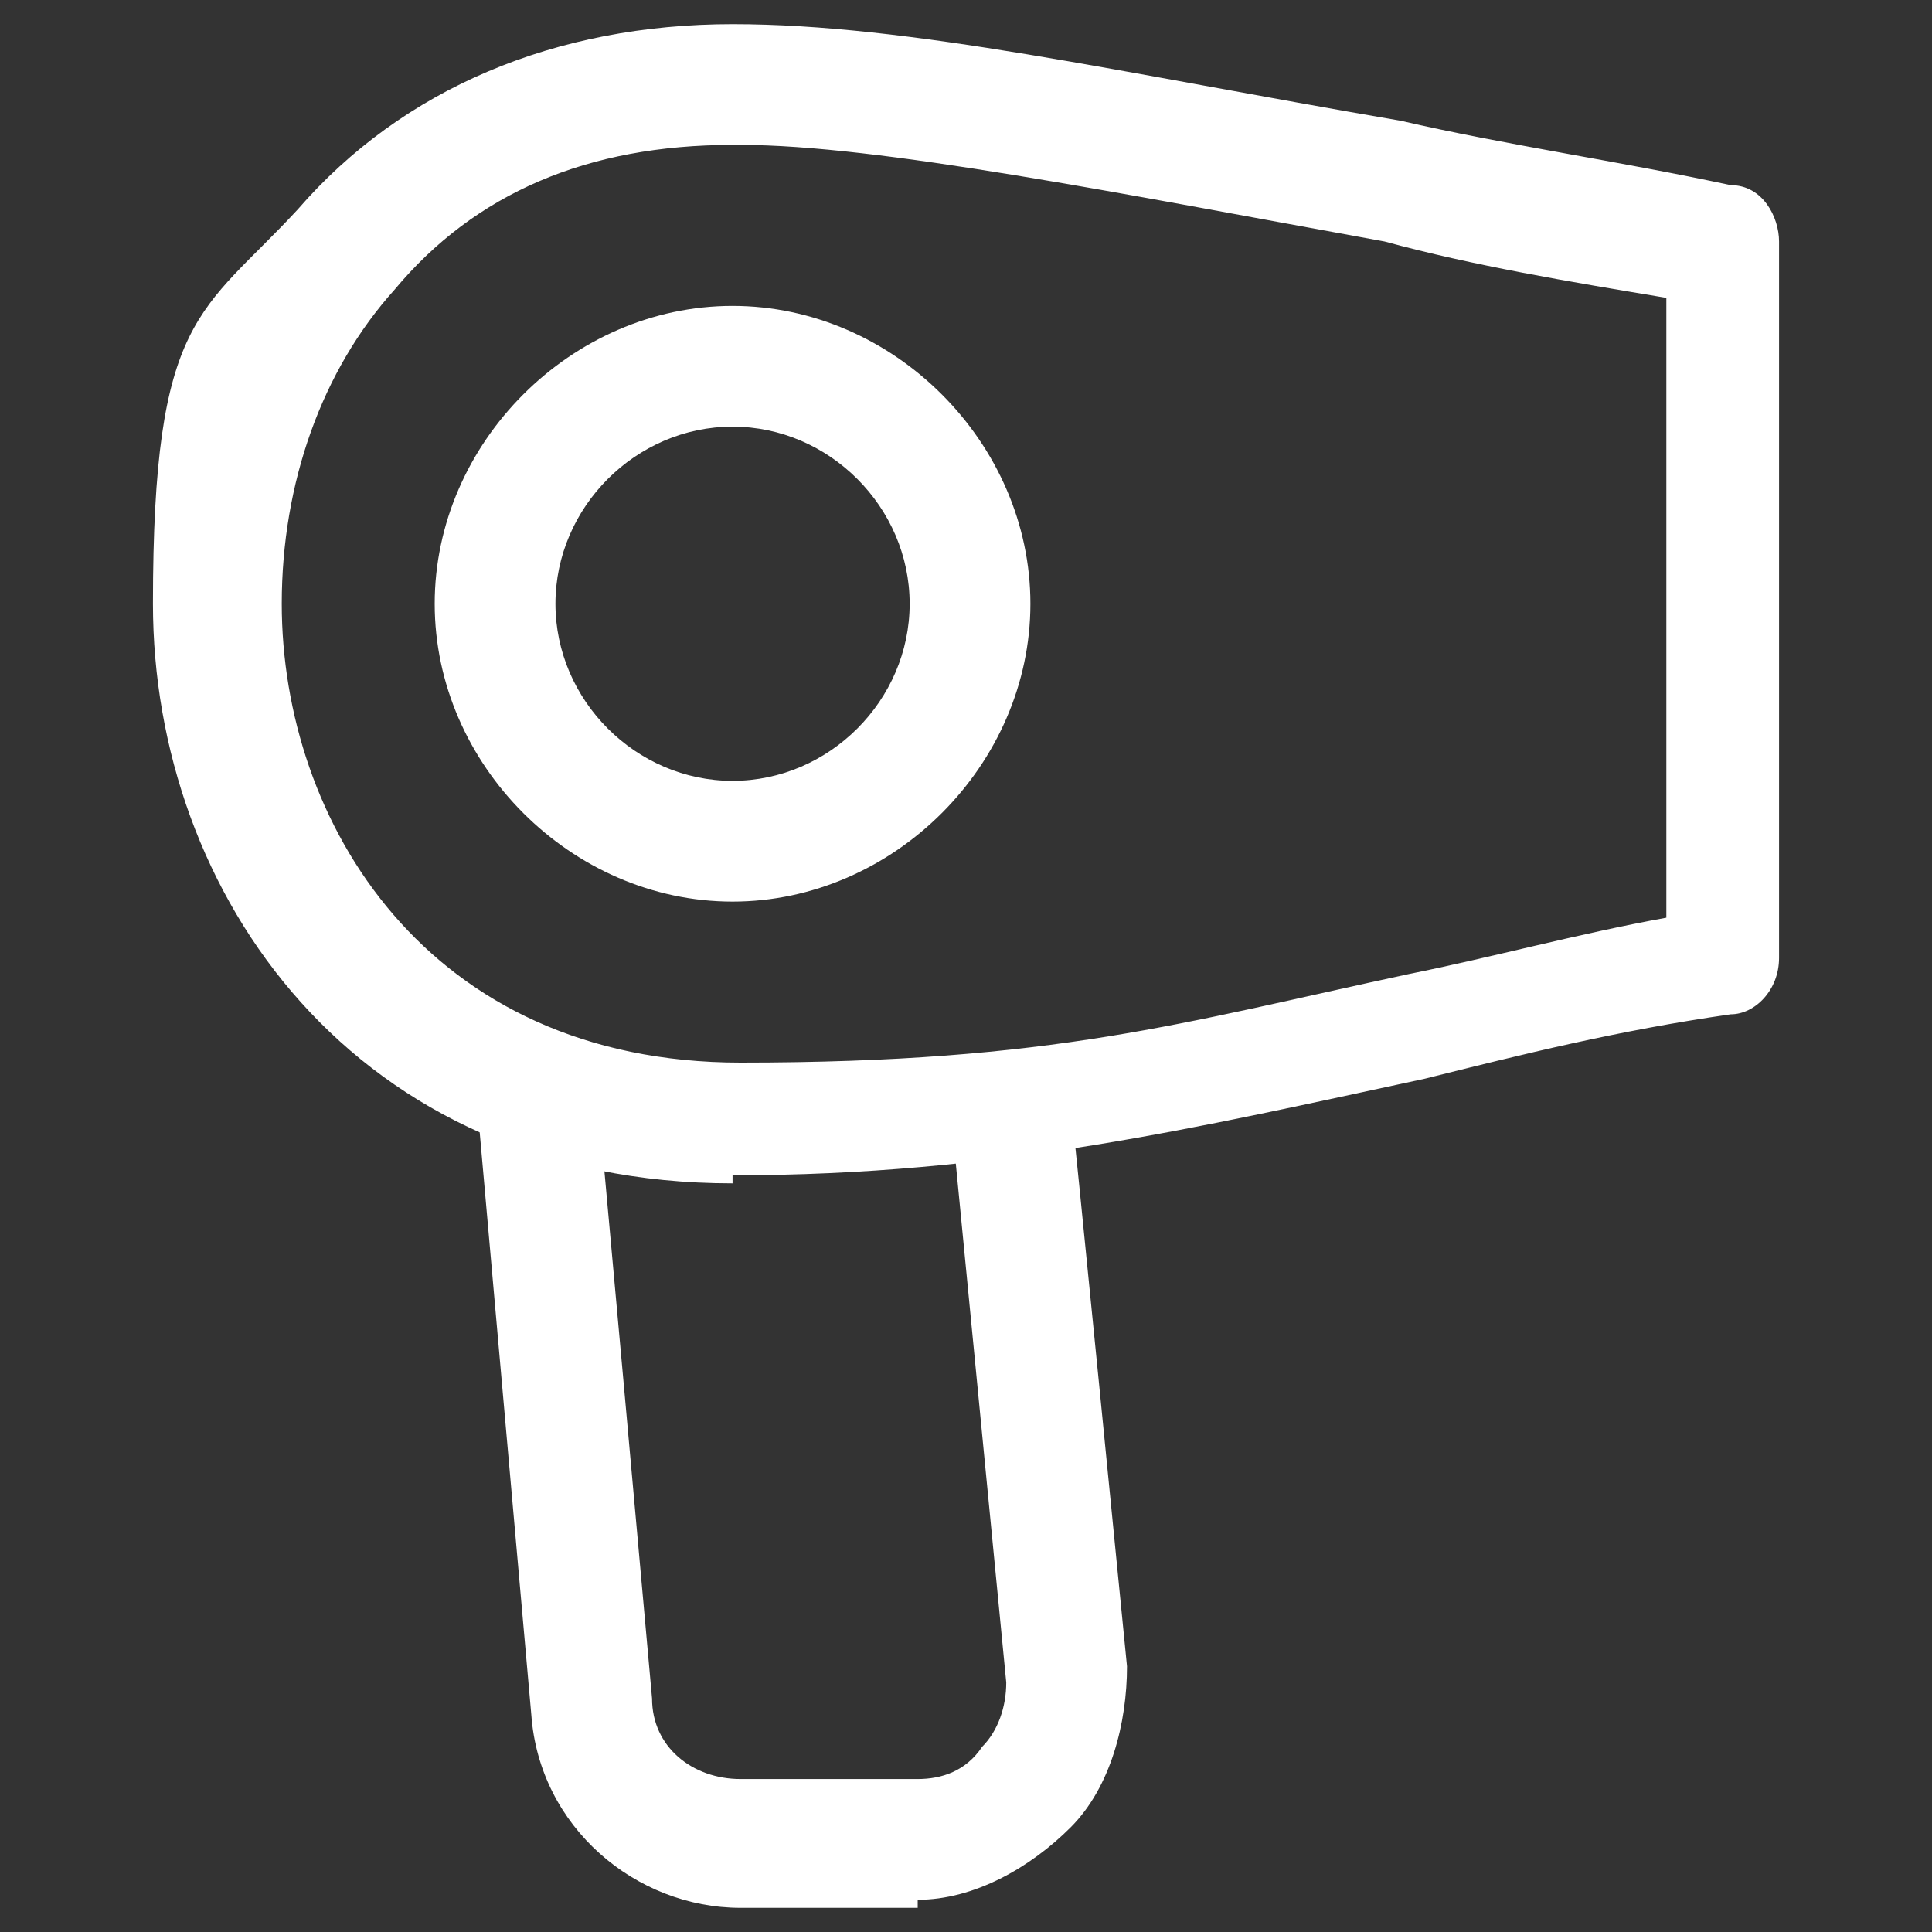
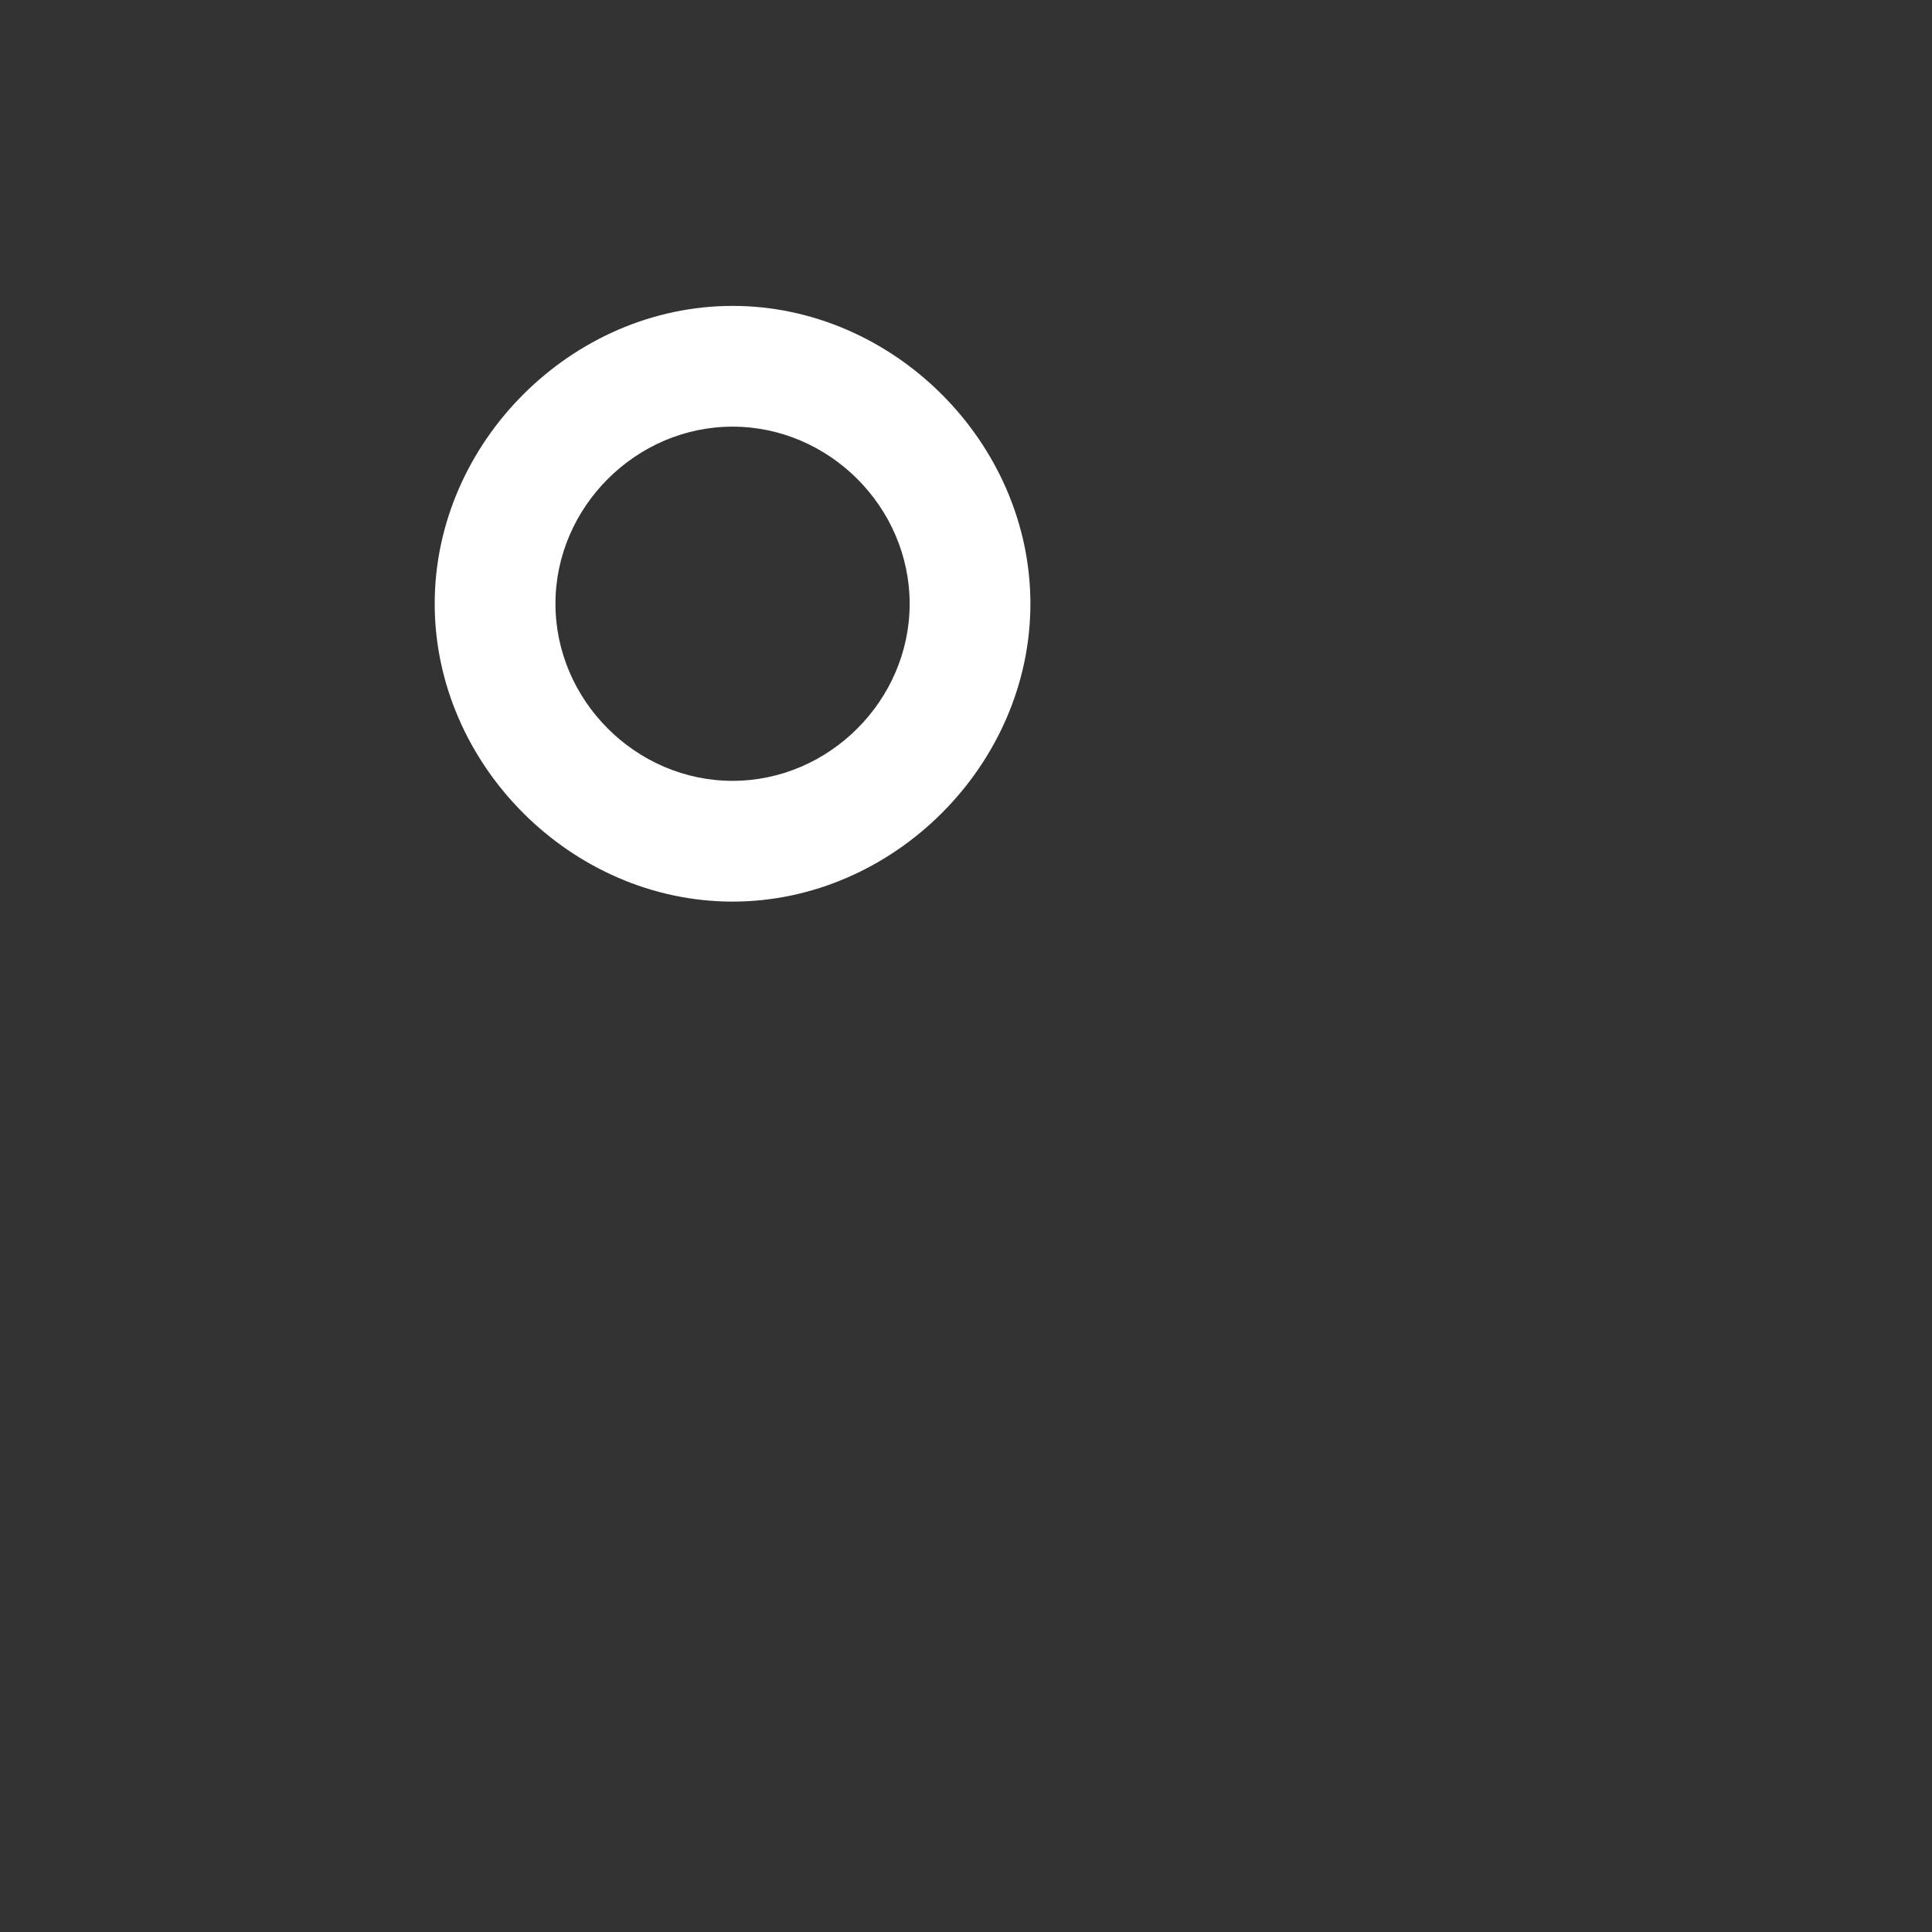
<svg xmlns="http://www.w3.org/2000/svg" width="24" height="24" version="1.1" viewBox="0 0 24 24">
  <rect x="0" y="0" width="24" height="24" fill="#333333" stroke="none" />
  <defs>
    <style>
      .cls-1 {
        fill: #fff;
      }
    </style>
  </defs>
  <g>
    <g id="Layer_1">
      <g>
-         <path class="cls-1" d="M9.1,14.7c-4.7,0-7.2-3.6-7.2-7.2s.6-3.6,1.8-4.9C5,1.1,6.9.3,9.1.3s4.8.6,8.3,1.2c1.3.3,2.7.5,4.1.8.4,0,.6.4.6.7v8.9c0,.4-.3.7-.6.7-1.4.2-2.6.5-3.8.8-2.8.6-5.3,1.2-8.6,1.2ZM9.1,1.8c-1.8,0-3.2.6-4.2,1.8-.9,1-1.4,2.4-1.4,3.9,0,2.7,1.8,5.7,5.7,5.7s5.5-.5,8.3-1.1c1-.2,2.1-.5,3.2-.7V3.7c-1.2-.2-2.4-.4-3.5-.7-3.3-.6-6.3-1.2-8-1.2Z" />
-         <path class="cls-1" d="M11.4,23.7h-2.2c-1.3,0-2.5-1-2.6-2.4l-.7-7.9h1.5c0-.1.7,7.7.7,7.7,0,.6.5,1,1.1,1h2.2c.3,0,.6-.1.8-.4.2-.2.3-.5.3-.8l-.7-7.2h1.5c0-.1.7,7,.7,7,0,.7-.2,1.5-.7,2-.5.5-1.2.9-1.9.9Z" />
        <path class="cls-1" d="M9.1,11.2c-2,0-3.7-1.7-3.7-3.7s1.7-3.7,3.7-3.7,3.7,1.7,3.7,3.7-1.7,3.7-3.7,3.7ZM9.1,5.3c-1.2,0-2.2,1-2.2,2.2s1,2.2,2.2,2.2,2.2-1,2.2-2.2-1-2.2-2.2-2.2Z" />
      </g>
    </g>
  </g>
</svg>